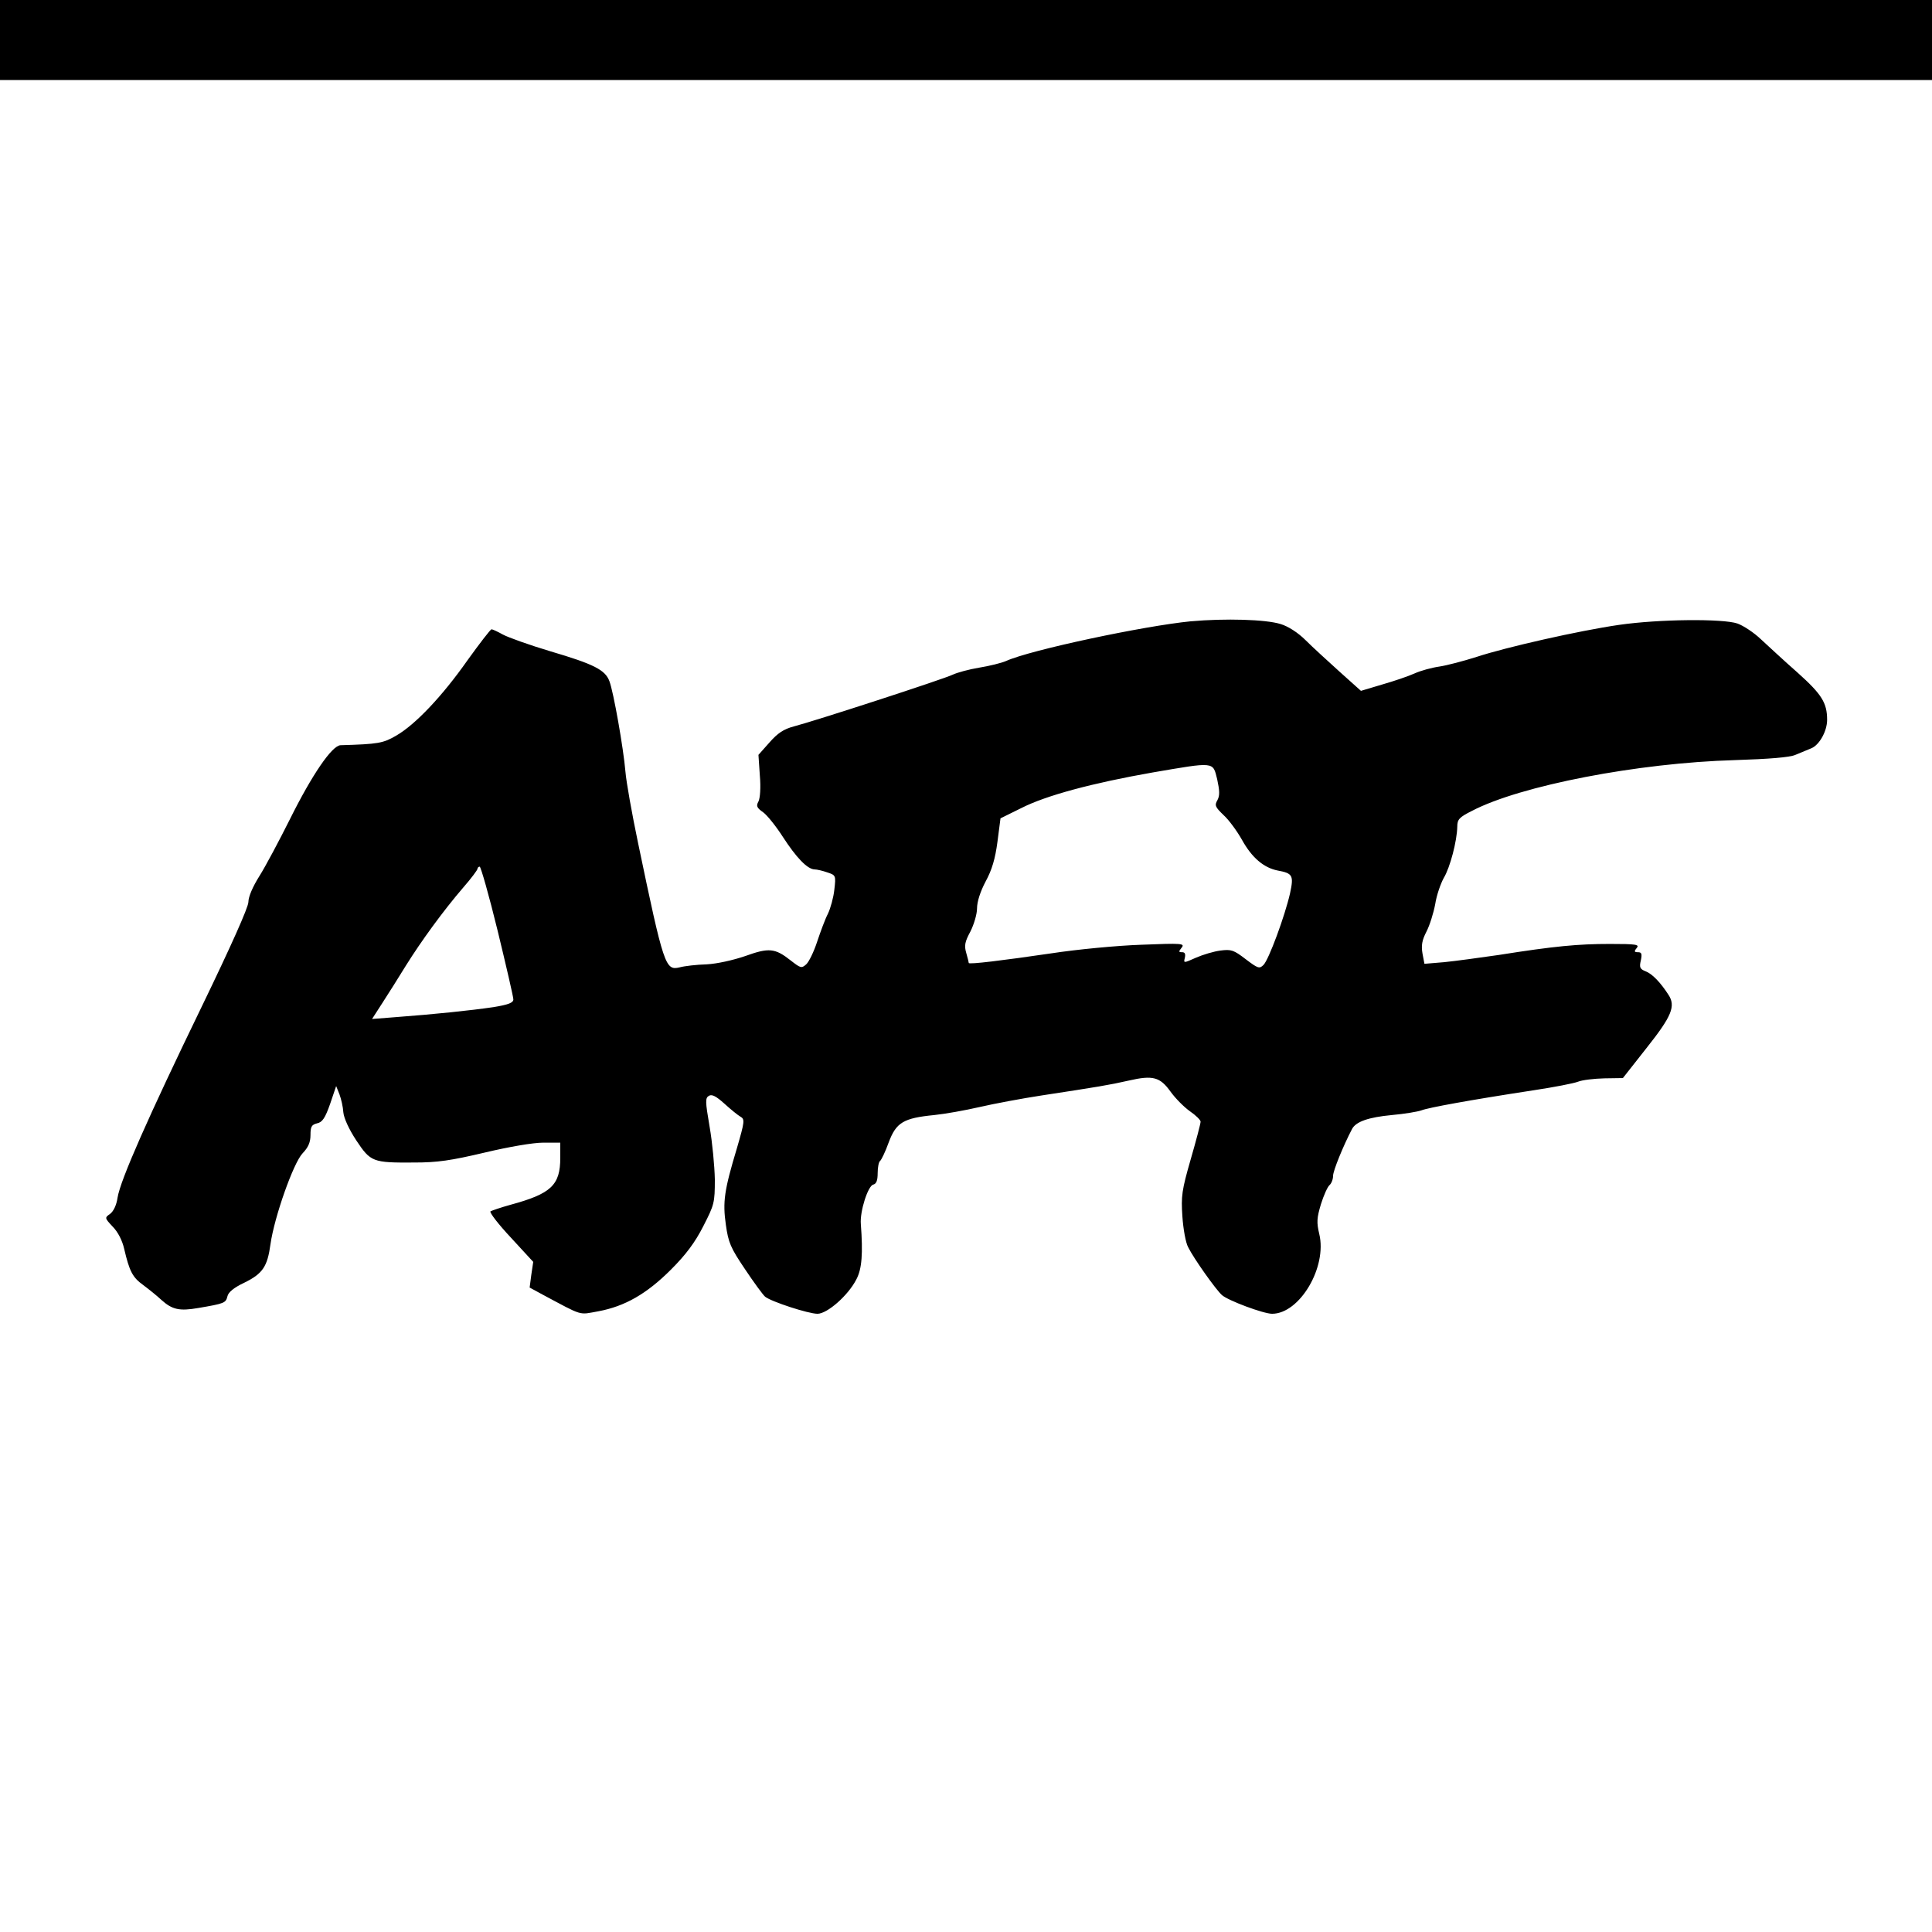
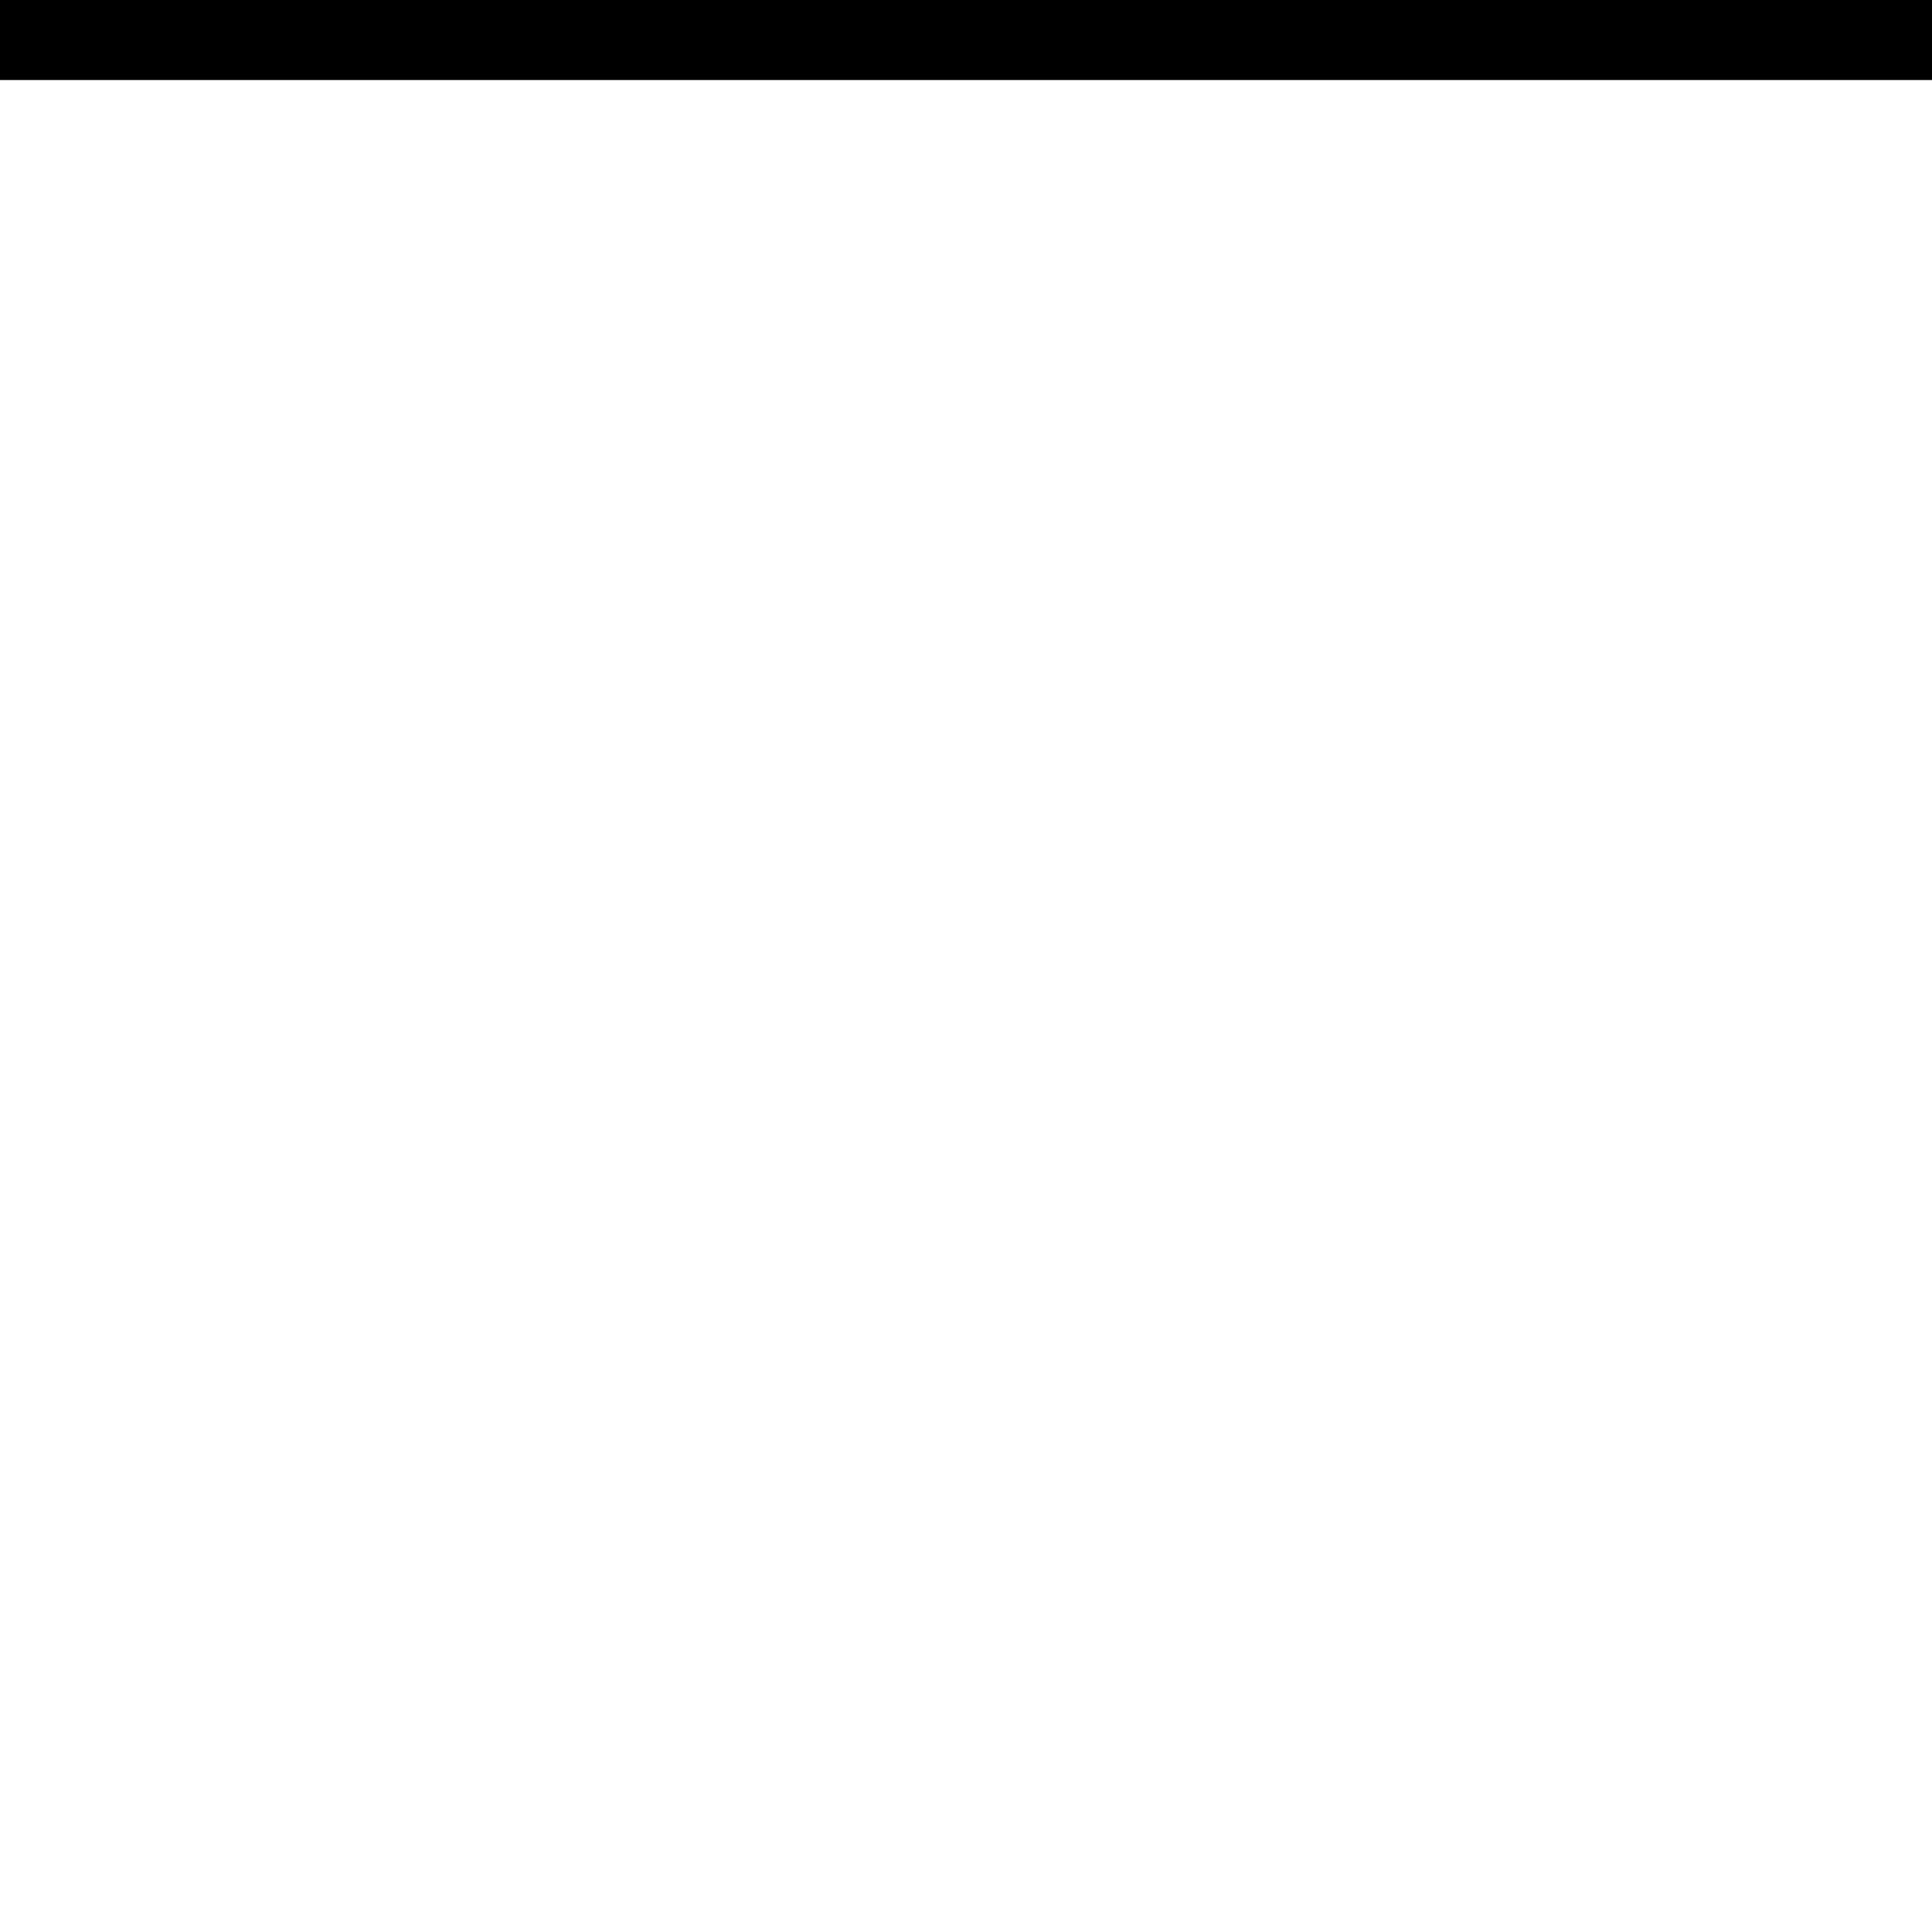
<svg xmlns="http://www.w3.org/2000/svg" version="1.0" width="700pt" height="700pt" viewBox="0 0 700 700" preserveAspectRatio="xMidYMid meet">
  <g transform="translate(0,700) scale(0.1,-0.1)" fill="#000000" stroke="none">
-     <path d="M0 6855 l0 -145 3500 0 3500 0 0 145 0 145 -3500 0 -3500 0 0 -145z" />
-     <path d="M4315 4749 c-172 -17 -582 -104 -670 -144 -16 -7 -60 -18 -97 -24 -37 -6 -80 -18 -95 -25 -32 -16 -503 -169 -577 -188 -37 -10 -58 -24 -88 -58 l-40 -45 5 -74 c4 -45 1 -83 -5 -95 -9 -16 -6 -23 17 -39 15 -11 47 -51 72 -90 48 -74 88 -116 114 -117 9 0 30 -5 47 -11 30 -10 31 -11 25 -62 -3 -29 -14 -68 -23 -87 -10 -19 -27 -65 -39 -101 -12 -37 -30 -74 -40 -83 -17 -15 -20 -14 -56 14 -57 45 -79 47 -165 16 -44 -15 -102 -28 -140 -30 -36 -1 -80 -6 -98 -11 -51 -12 -57 4 -150 450 -22 105 -43 222 -46 260 -7 83 -43 288 -58 327 -15 41 -57 62 -213 108 -77 23 -155 51 -173 61 -18 10 -37 19 -41 19 -4 0 -43 -51 -87 -112 -92 -131 -189 -233 -258 -273 -48 -28 -65 -31 -202 -35 -31 -1 -103 -106 -184 -269 -39 -78 -88 -170 -110 -205 -24 -38 -40 -75 -40 -94 0 -19 -63 -160 -169 -379 -194 -400 -295 -629 -305 -692 -4 -28 -15 -50 -27 -59 -20 -14 -20 -15 9 -46 19 -19 35 -50 42 -81 19 -81 30 -103 69 -131 20 -15 50 -39 66 -54 39 -35 65 -41 134 -29 94 16 99 18 105 42 3 15 24 32 60 49 68 33 85 59 96 140 14 99 83 294 116 329 21 22 29 40 29 67 0 30 4 37 24 42 19 4 29 19 47 70 l22 65 12 -30 c6 -16 13 -46 14 -65 2 -21 20 -61 47 -102 52 -78 59 -81 209 -80 85 0 133 7 256 36 88 21 176 36 212 36 l62 0 0 -55 c0 -99 -33 -130 -180 -170 -36 -10 -68 -21 -73 -24 -4 -4 29 -47 74 -95 l81 -88 -7 -47 -6 -46 46 -25 c150 -80 130 -74 203 -61 96 18 175 63 263 151 54 54 87 98 117 157 40 78 42 85 42 170 -1 48 -9 134 -19 191 -16 93 -16 104 -2 112 11 6 26 -2 56 -29 23 -21 49 -42 58 -47 16 -9 15 -18 -13 -114 -46 -153 -52 -194 -40 -278 9 -64 17 -83 69 -160 32 -48 65 -93 73 -100 22 -18 157 -62 190 -62 35 0 111 66 141 125 20 38 24 93 16 200 -4 46 26 139 45 143 11 3 16 14 16 42 0 21 4 41 9 44 4 3 19 33 31 67 27 72 53 88 165 99 39 4 112 17 164 29 52 12 153 31 225 42 203 31 246 38 316 54 87 20 113 13 151 -40 18 -25 49 -56 70 -71 22 -15 39 -32 39 -38 0 -7 -16 -68 -36 -137 -32 -111 -35 -133 -30 -206 3 -45 12 -96 21 -112 21 -42 100 -153 122 -173 22 -20 151 -68 182 -68 100 0 200 169 171 289 -10 42 -9 58 6 108 10 32 24 63 31 69 7 6 13 21 13 34 0 18 37 109 69 170 14 26 59 42 144 50 45 4 93 12 107 17 26 10 173 37 408 73 73 11 145 25 160 31 15 6 57 11 95 12 l67 1 85 108 c93 117 107 153 80 194 -29 45 -59 76 -83 85 -20 8 -23 14 -17 39 5 24 3 30 -10 30 -14 0 -15 3 -5 15 11 13 -1 15 -97 15 -115 0 -201 -8 -403 -40 -69 -10 -157 -22 -197 -26 l-72 -6 -7 37 c-5 29 -2 48 14 79 12 23 26 68 32 100 5 33 20 75 31 95 23 38 48 134 49 186 0 26 7 34 53 57 176 92 602 174 952 184 125 4 200 10 220 19 17 7 43 18 58 24 29 12 57 62 57 103 0 62 -20 93 -107 171 -49 43 -108 98 -133 121 -25 24 -63 49 -85 57 -53 18 -284 16 -429 -5 -145 -21 -410 -81 -516 -116 -47 -15 -108 -31 -135 -35 -28 -4 -68 -15 -90 -25 -22 -10 -75 -28 -117 -40 l-77 -23 -77 69 c-42 38 -98 89 -123 114 -28 28 -64 51 -91 59 -54 17 -201 21 -325 10z m95 -572 c9 -42 10 -59 1 -76 -11 -19 -8 -25 22 -54 19 -17 49 -58 67 -90 36 -65 79 -101 129 -111 55 -10 59 -18 45 -83 -19 -83 -77 -240 -96 -259 -15 -15 -20 -13 -65 21 -43 33 -52 36 -91 31 -24 -3 -64 -15 -89 -26 -45 -20 -45 -20 -40 0 3 14 0 20 -10 20 -13 0 -13 2 -2 16 13 16 2 17 -146 11 -88 -3 -234 -17 -325 -31 -177 -26 -300 -41 -300 -35 0 2 -4 19 -9 36 -8 27 -5 41 15 78 13 26 24 63 24 84 0 24 12 61 31 97 23 42 35 83 43 144 l11 85 75 37 c90 46 259 91 475 129 228 39 219 40 235 -24z m-2607 -549 c31 -128 57 -240 57 -249 0 -12 -17 -19 -72 -28 -81 -12 -216 -26 -351 -36 l-89 -7 38 59 c21 32 59 93 85 135 55 88 134 197 208 283 28 32 51 63 51 67 0 4 4 8 8 8 4 0 34 -105 65 -232z" />
+     <path d="M0 6855 l0 -145 3500 0 3500 0 0 145 0 145 -3500 0 -3500 0 0 -145" />
  </g>
</svg>